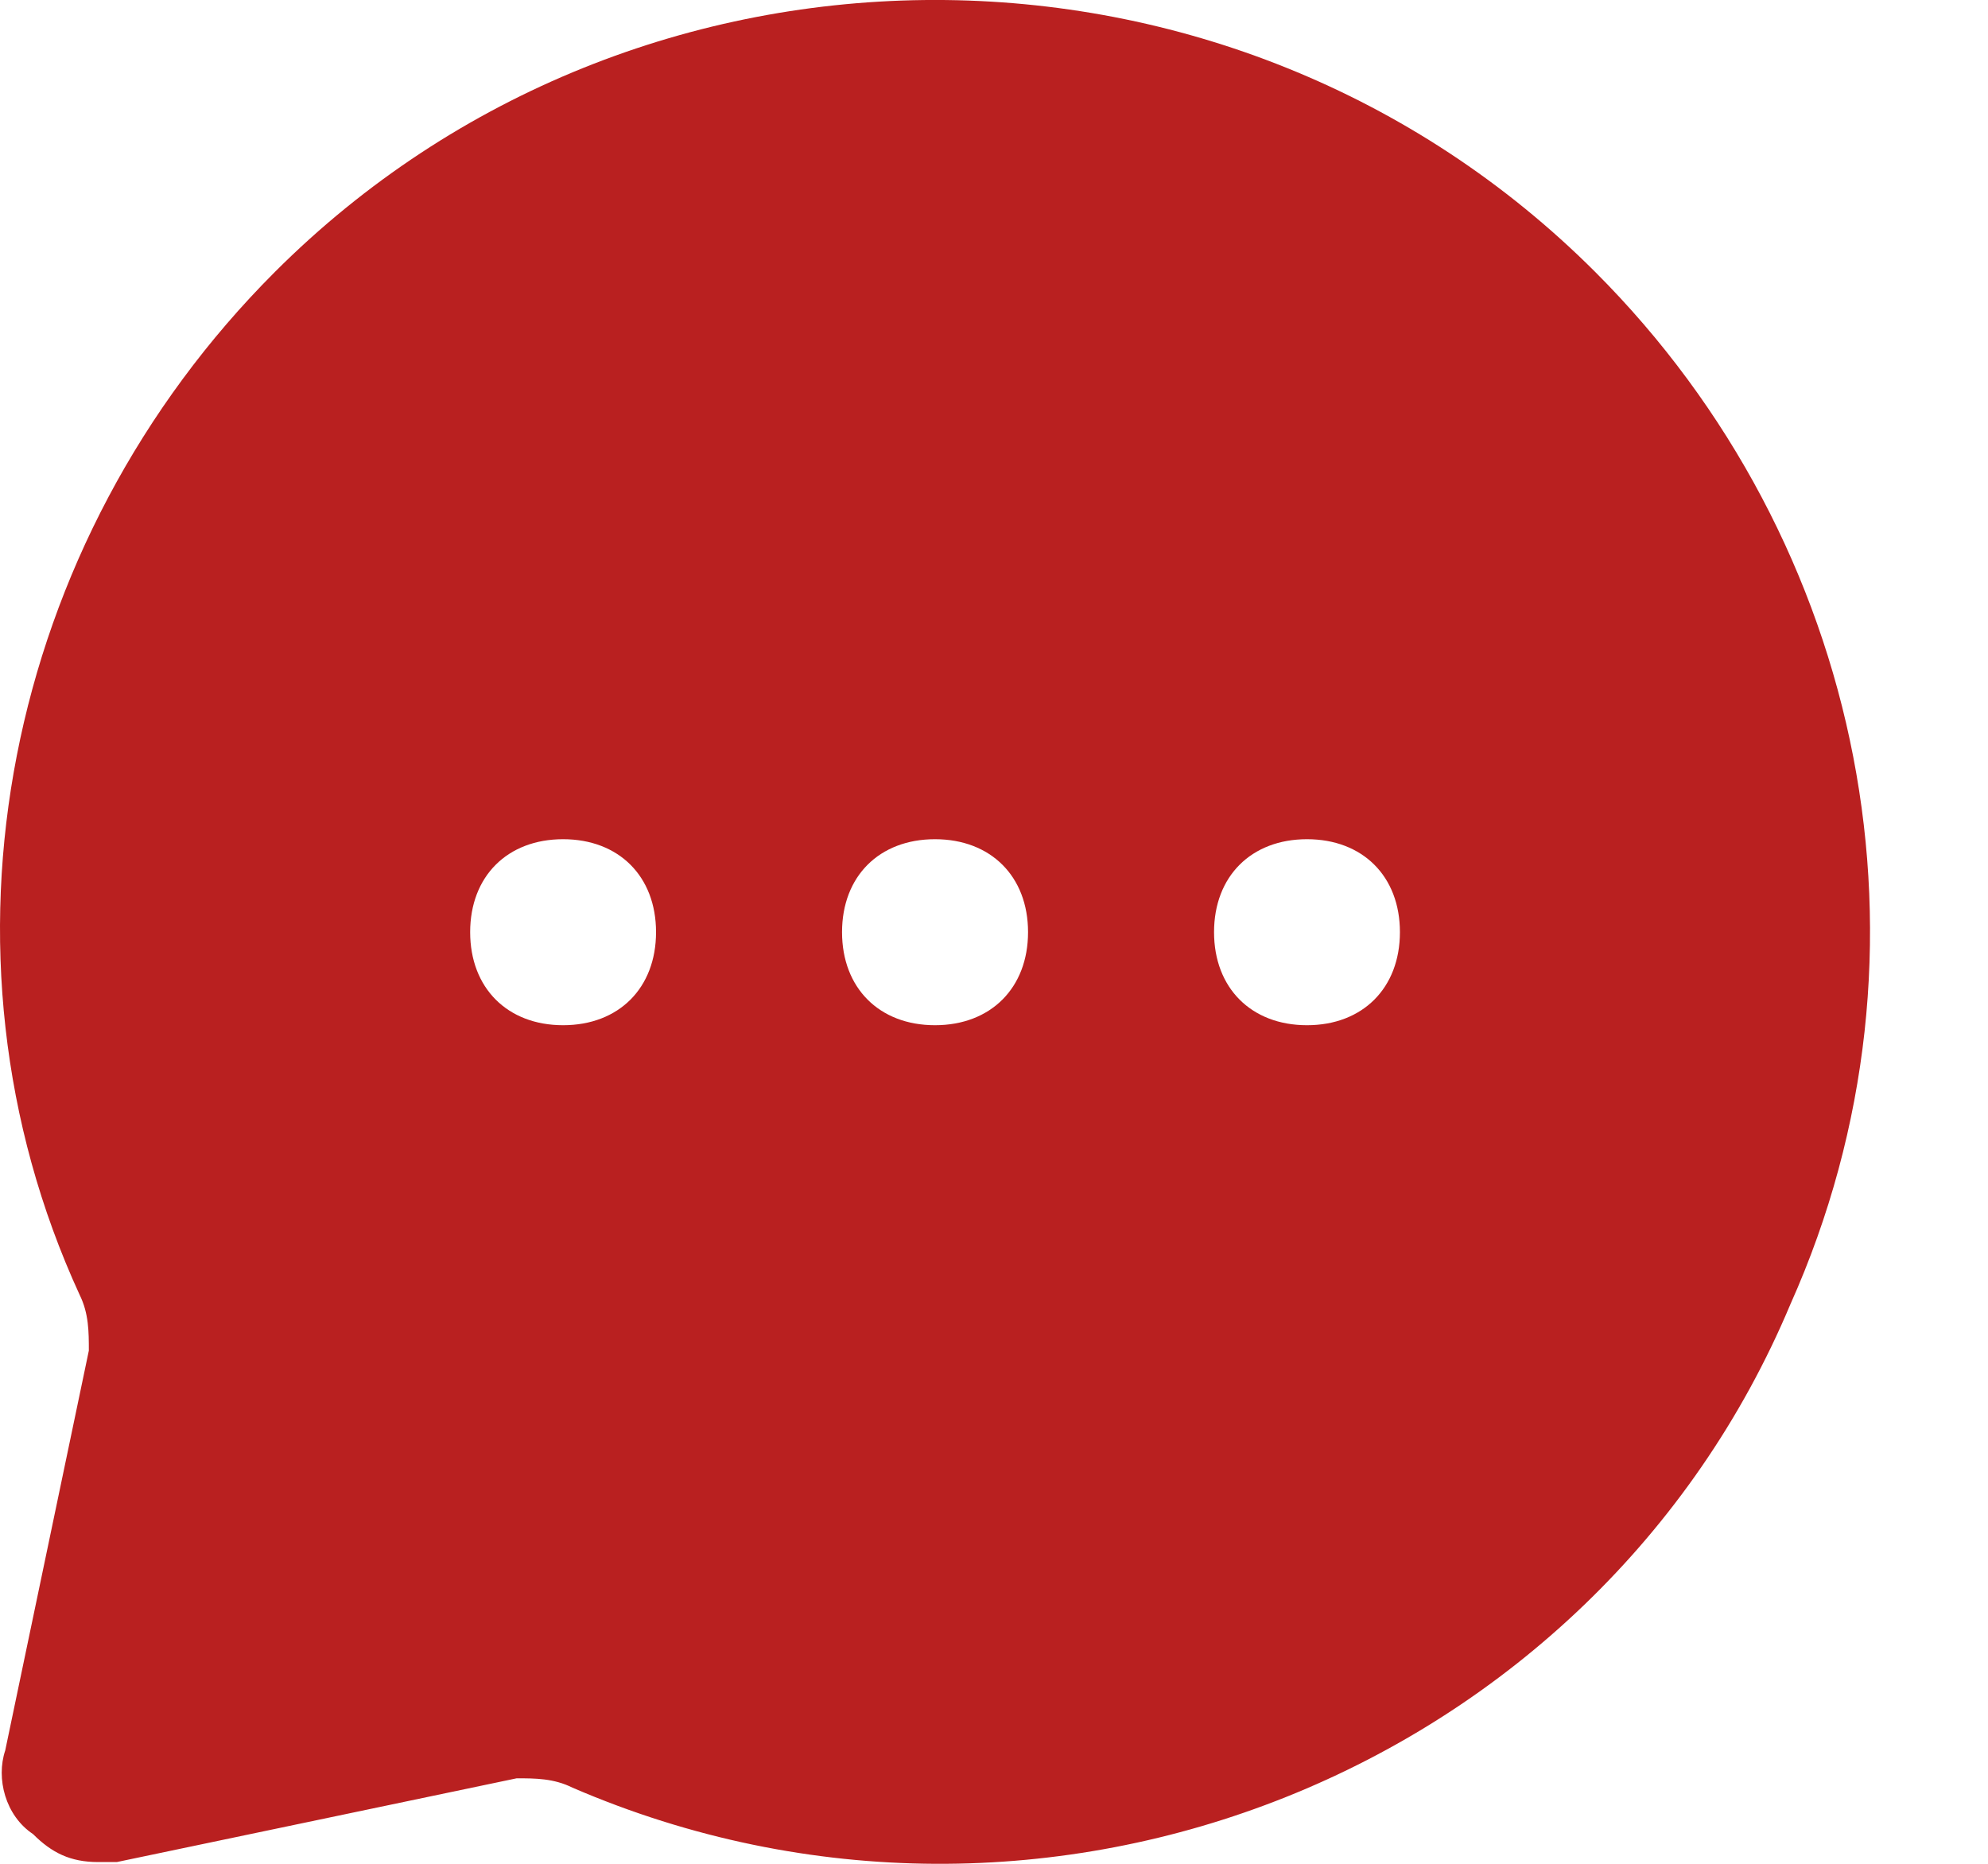
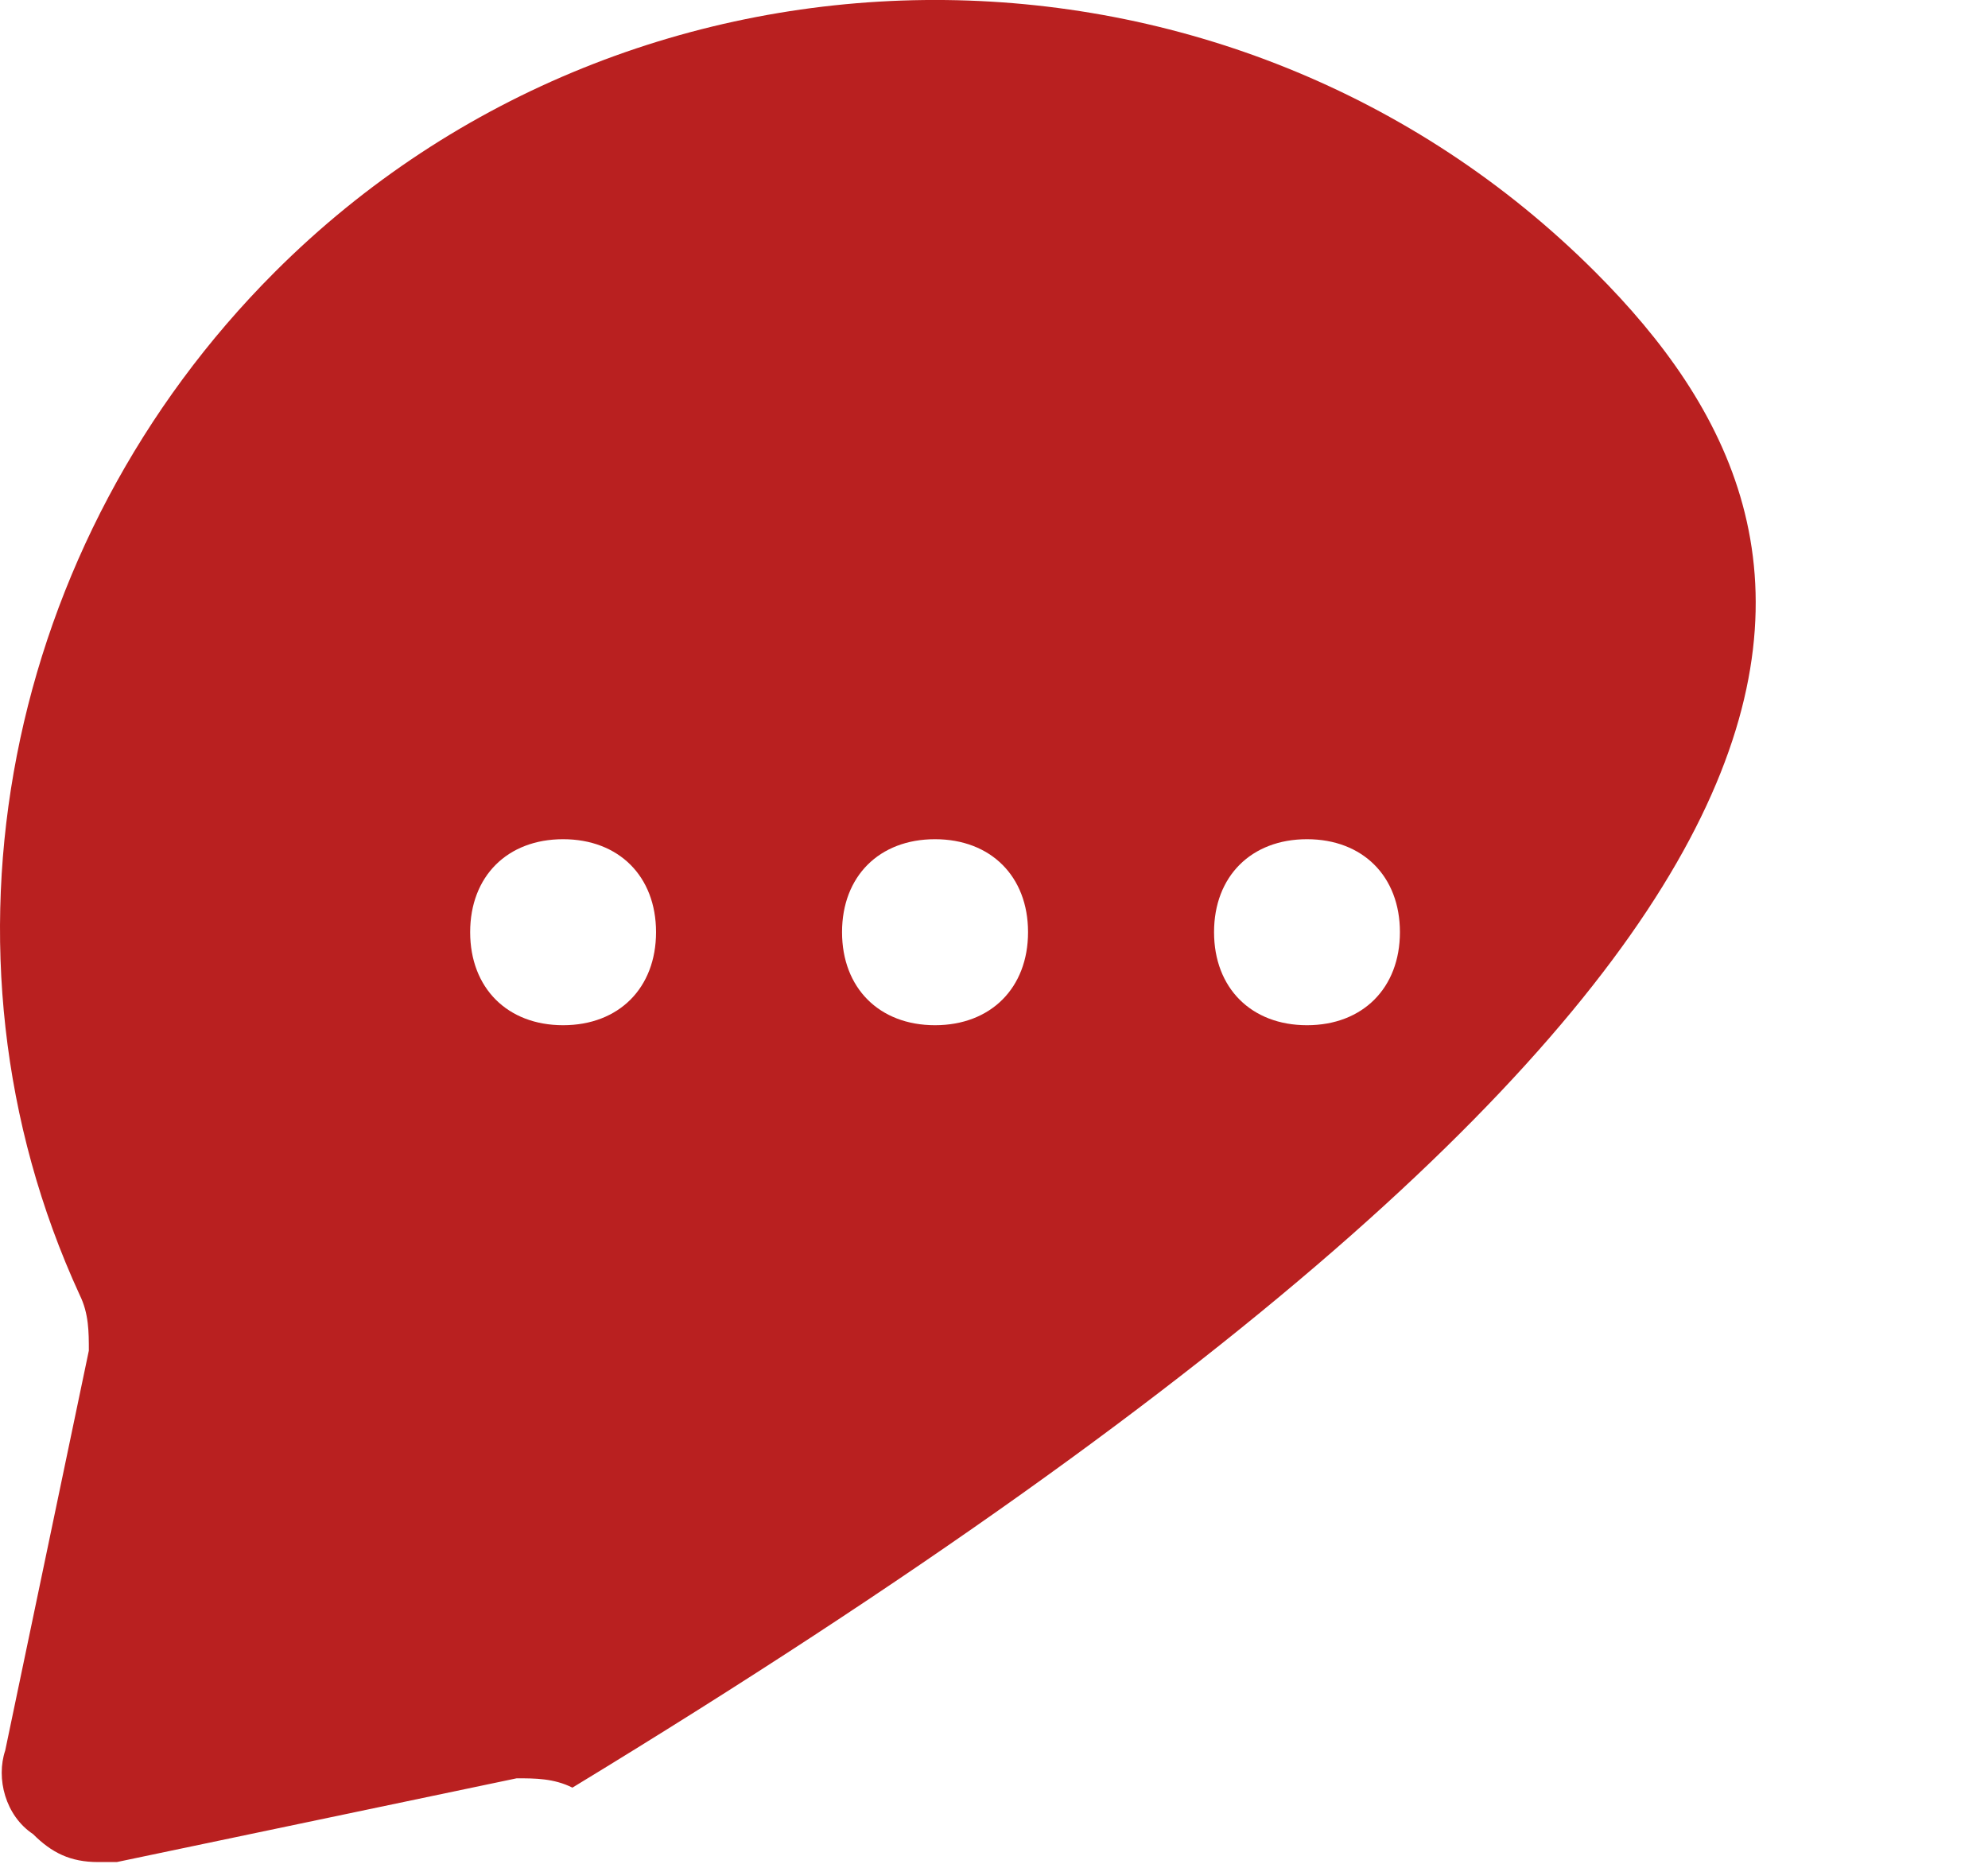
<svg xmlns="http://www.w3.org/2000/svg" width="16" height="15" viewBox="0 0 16 15" fill="none">
-   <path d="M12.839 2.189C9.92 -0.73 5.131 -0.73 2.212 2.189C0.042 4.359 -0.632 7.652 0.641 10.421C0.715 10.571 0.715 10.72 0.715 10.87L0.042 14.088C-0.033 14.312 0.042 14.612 0.266 14.761C0.416 14.911 0.566 14.986 0.79 14.986H0.94L4.158 14.312C4.307 14.312 4.457 14.312 4.607 14.387C8.423 16.034 12.839 14.238 14.41 10.496C15.682 7.652 15.009 4.359 12.839 2.189ZM4.532 8.251C4.083 8.251 3.784 7.951 3.784 7.502C3.784 7.053 4.083 6.754 4.532 6.754C4.981 6.754 5.28 7.053 5.28 7.502C5.28 7.951 4.981 8.251 4.532 8.251ZM7.525 8.251C7.076 8.251 6.777 7.951 6.777 7.502C6.777 7.053 7.076 6.754 7.525 6.754C7.974 6.754 8.274 7.053 8.274 7.502C8.274 7.951 7.974 8.251 7.525 8.251ZM10.519 8.251C10.07 8.251 9.771 7.951 9.771 7.502C9.771 7.053 10.07 6.754 10.519 6.754C10.968 6.754 11.267 7.053 11.267 7.502C11.267 7.951 10.968 8.251 10.519 8.251Z" fill="#B92020" />
+   <path d="M12.839 2.189C9.92 -0.73 5.131 -0.73 2.212 2.189C0.042 4.359 -0.632 7.652 0.641 10.421C0.715 10.571 0.715 10.72 0.715 10.87L0.042 14.088C-0.033 14.312 0.042 14.612 0.266 14.761C0.416 14.911 0.566 14.986 0.79 14.986H0.94L4.158 14.312C4.307 14.312 4.457 14.312 4.607 14.387C15.682 7.652 15.009 4.359 12.839 2.189ZM4.532 8.251C4.083 8.251 3.784 7.951 3.784 7.502C3.784 7.053 4.083 6.754 4.532 6.754C4.981 6.754 5.28 7.053 5.28 7.502C5.28 7.951 4.981 8.251 4.532 8.251ZM7.525 8.251C7.076 8.251 6.777 7.951 6.777 7.502C6.777 7.053 7.076 6.754 7.525 6.754C7.974 6.754 8.274 7.053 8.274 7.502C8.274 7.951 7.974 8.251 7.525 8.251ZM10.519 8.251C10.07 8.251 9.771 7.951 9.771 7.502C9.771 7.053 10.07 6.754 10.519 6.754C10.968 6.754 11.267 7.053 11.267 7.502C11.267 7.951 10.968 8.251 10.519 8.251Z" fill="#B92020" />
</svg>